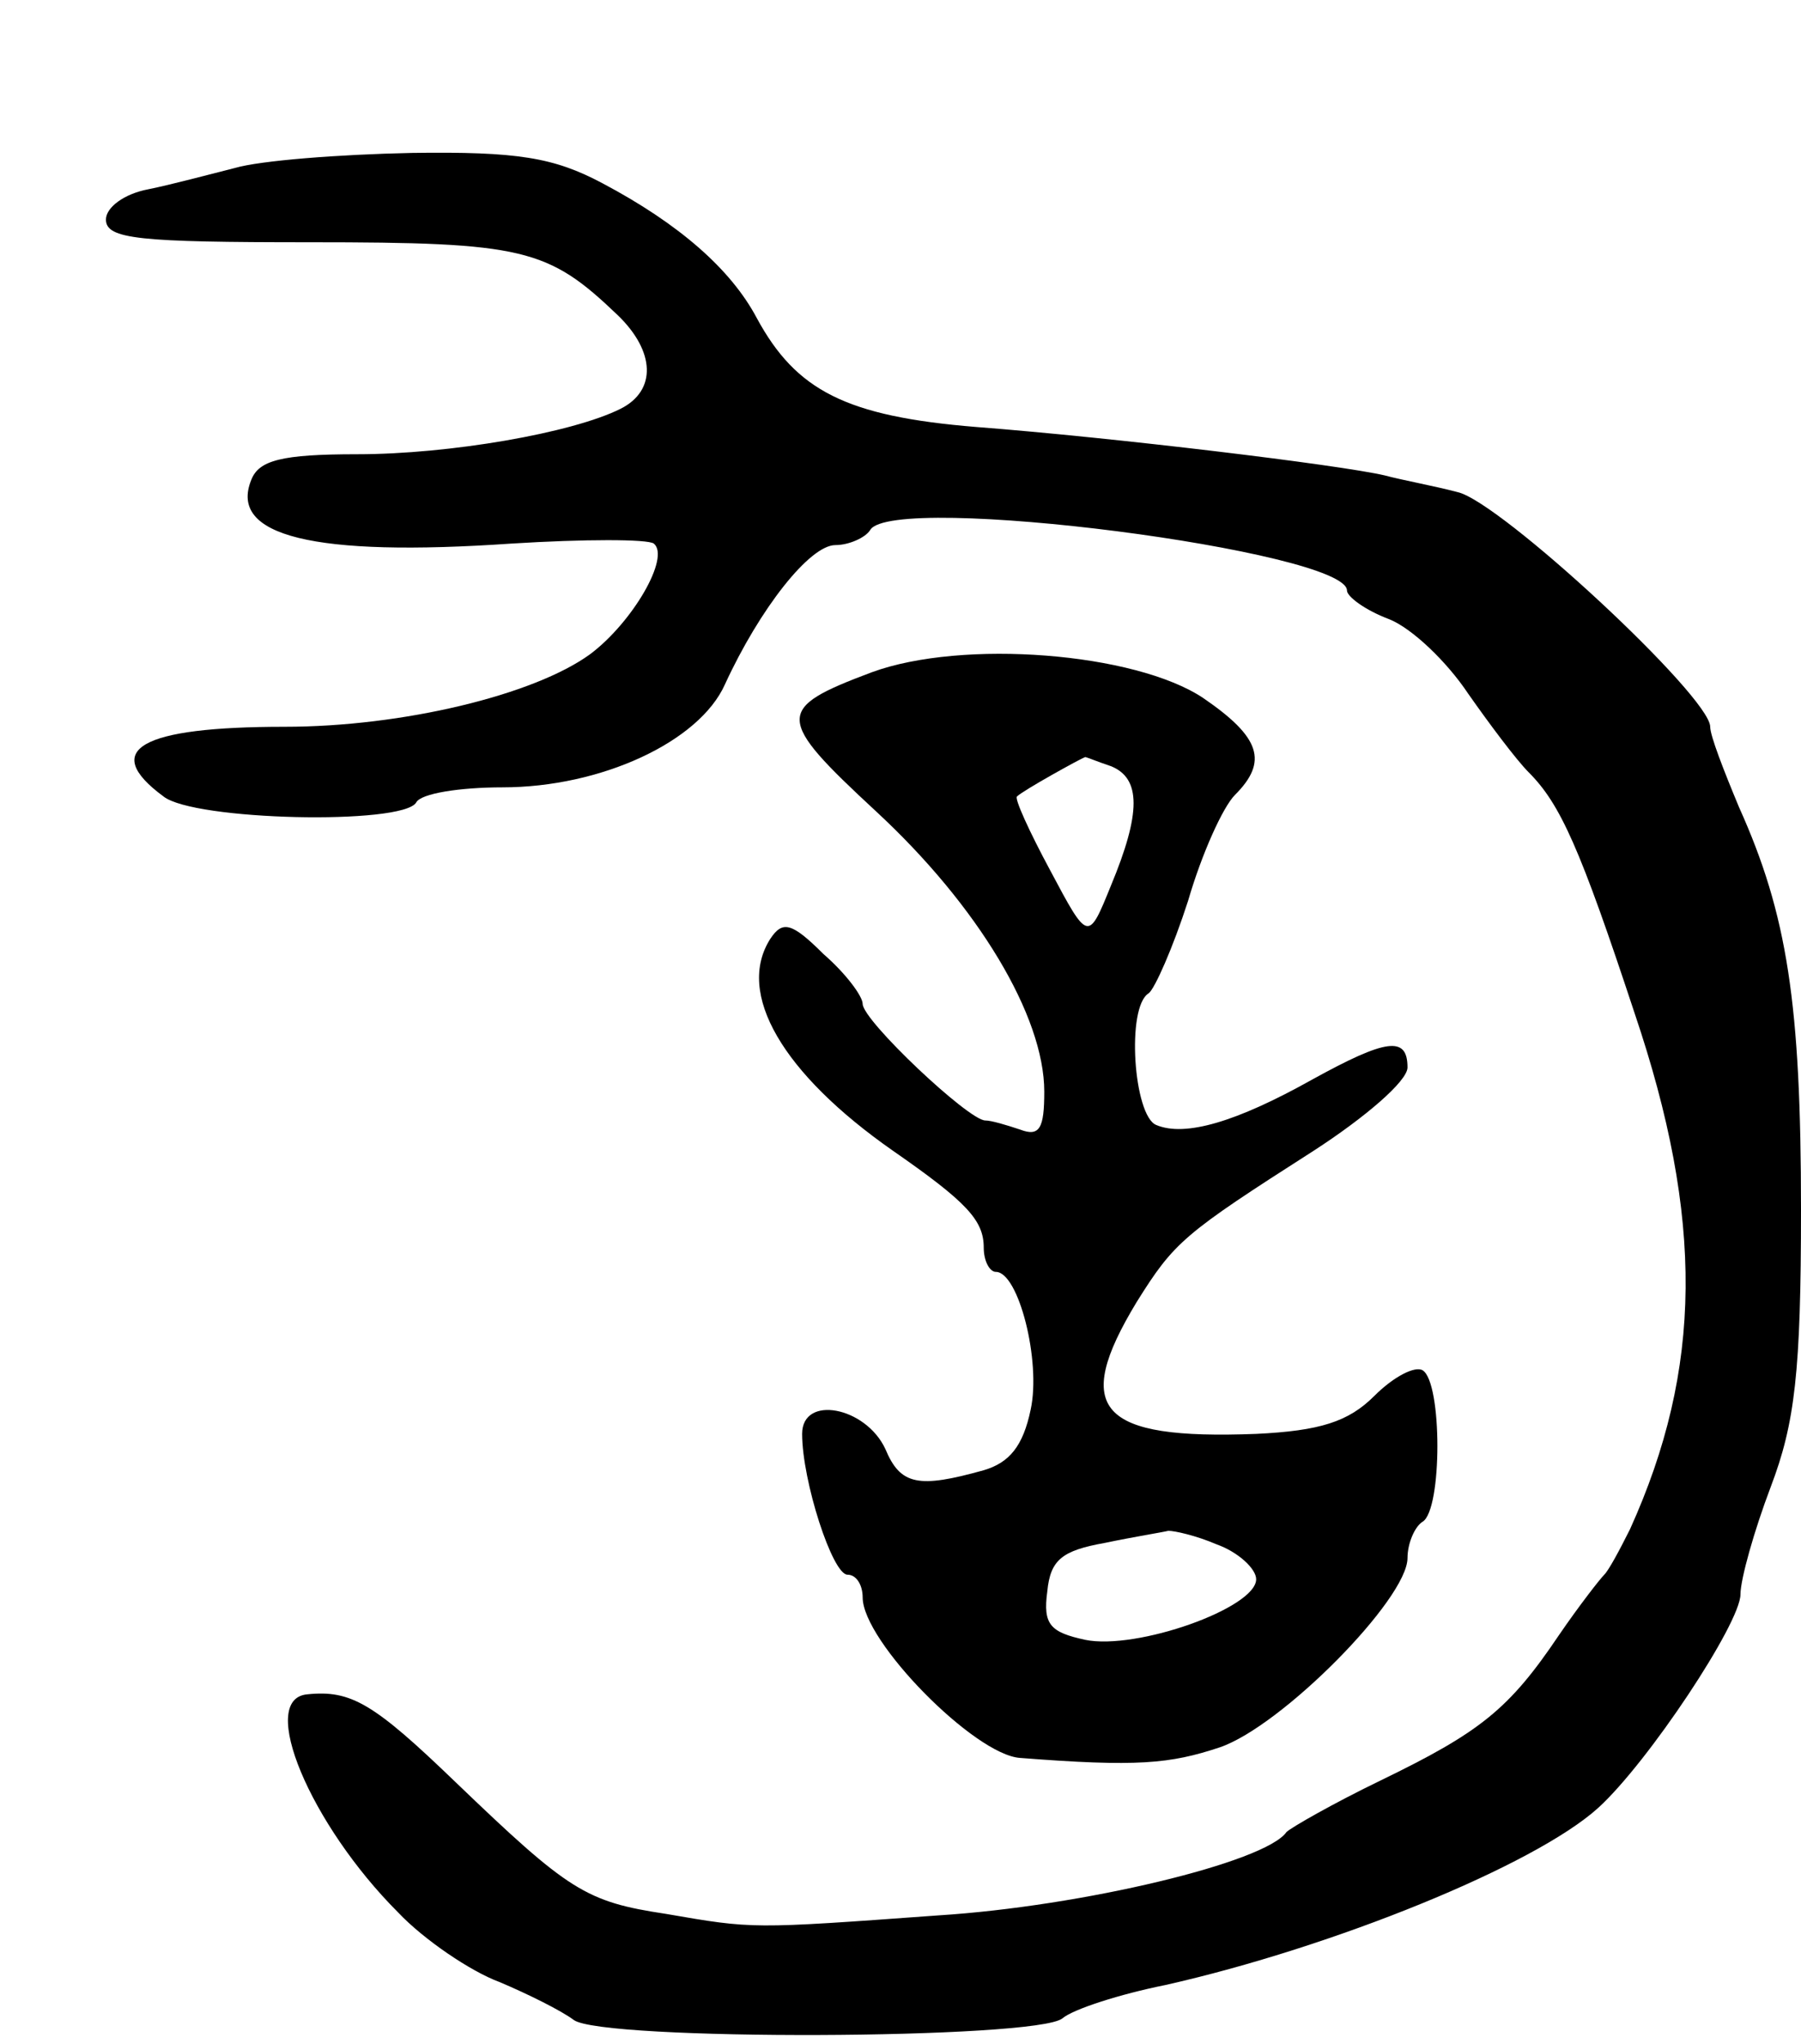
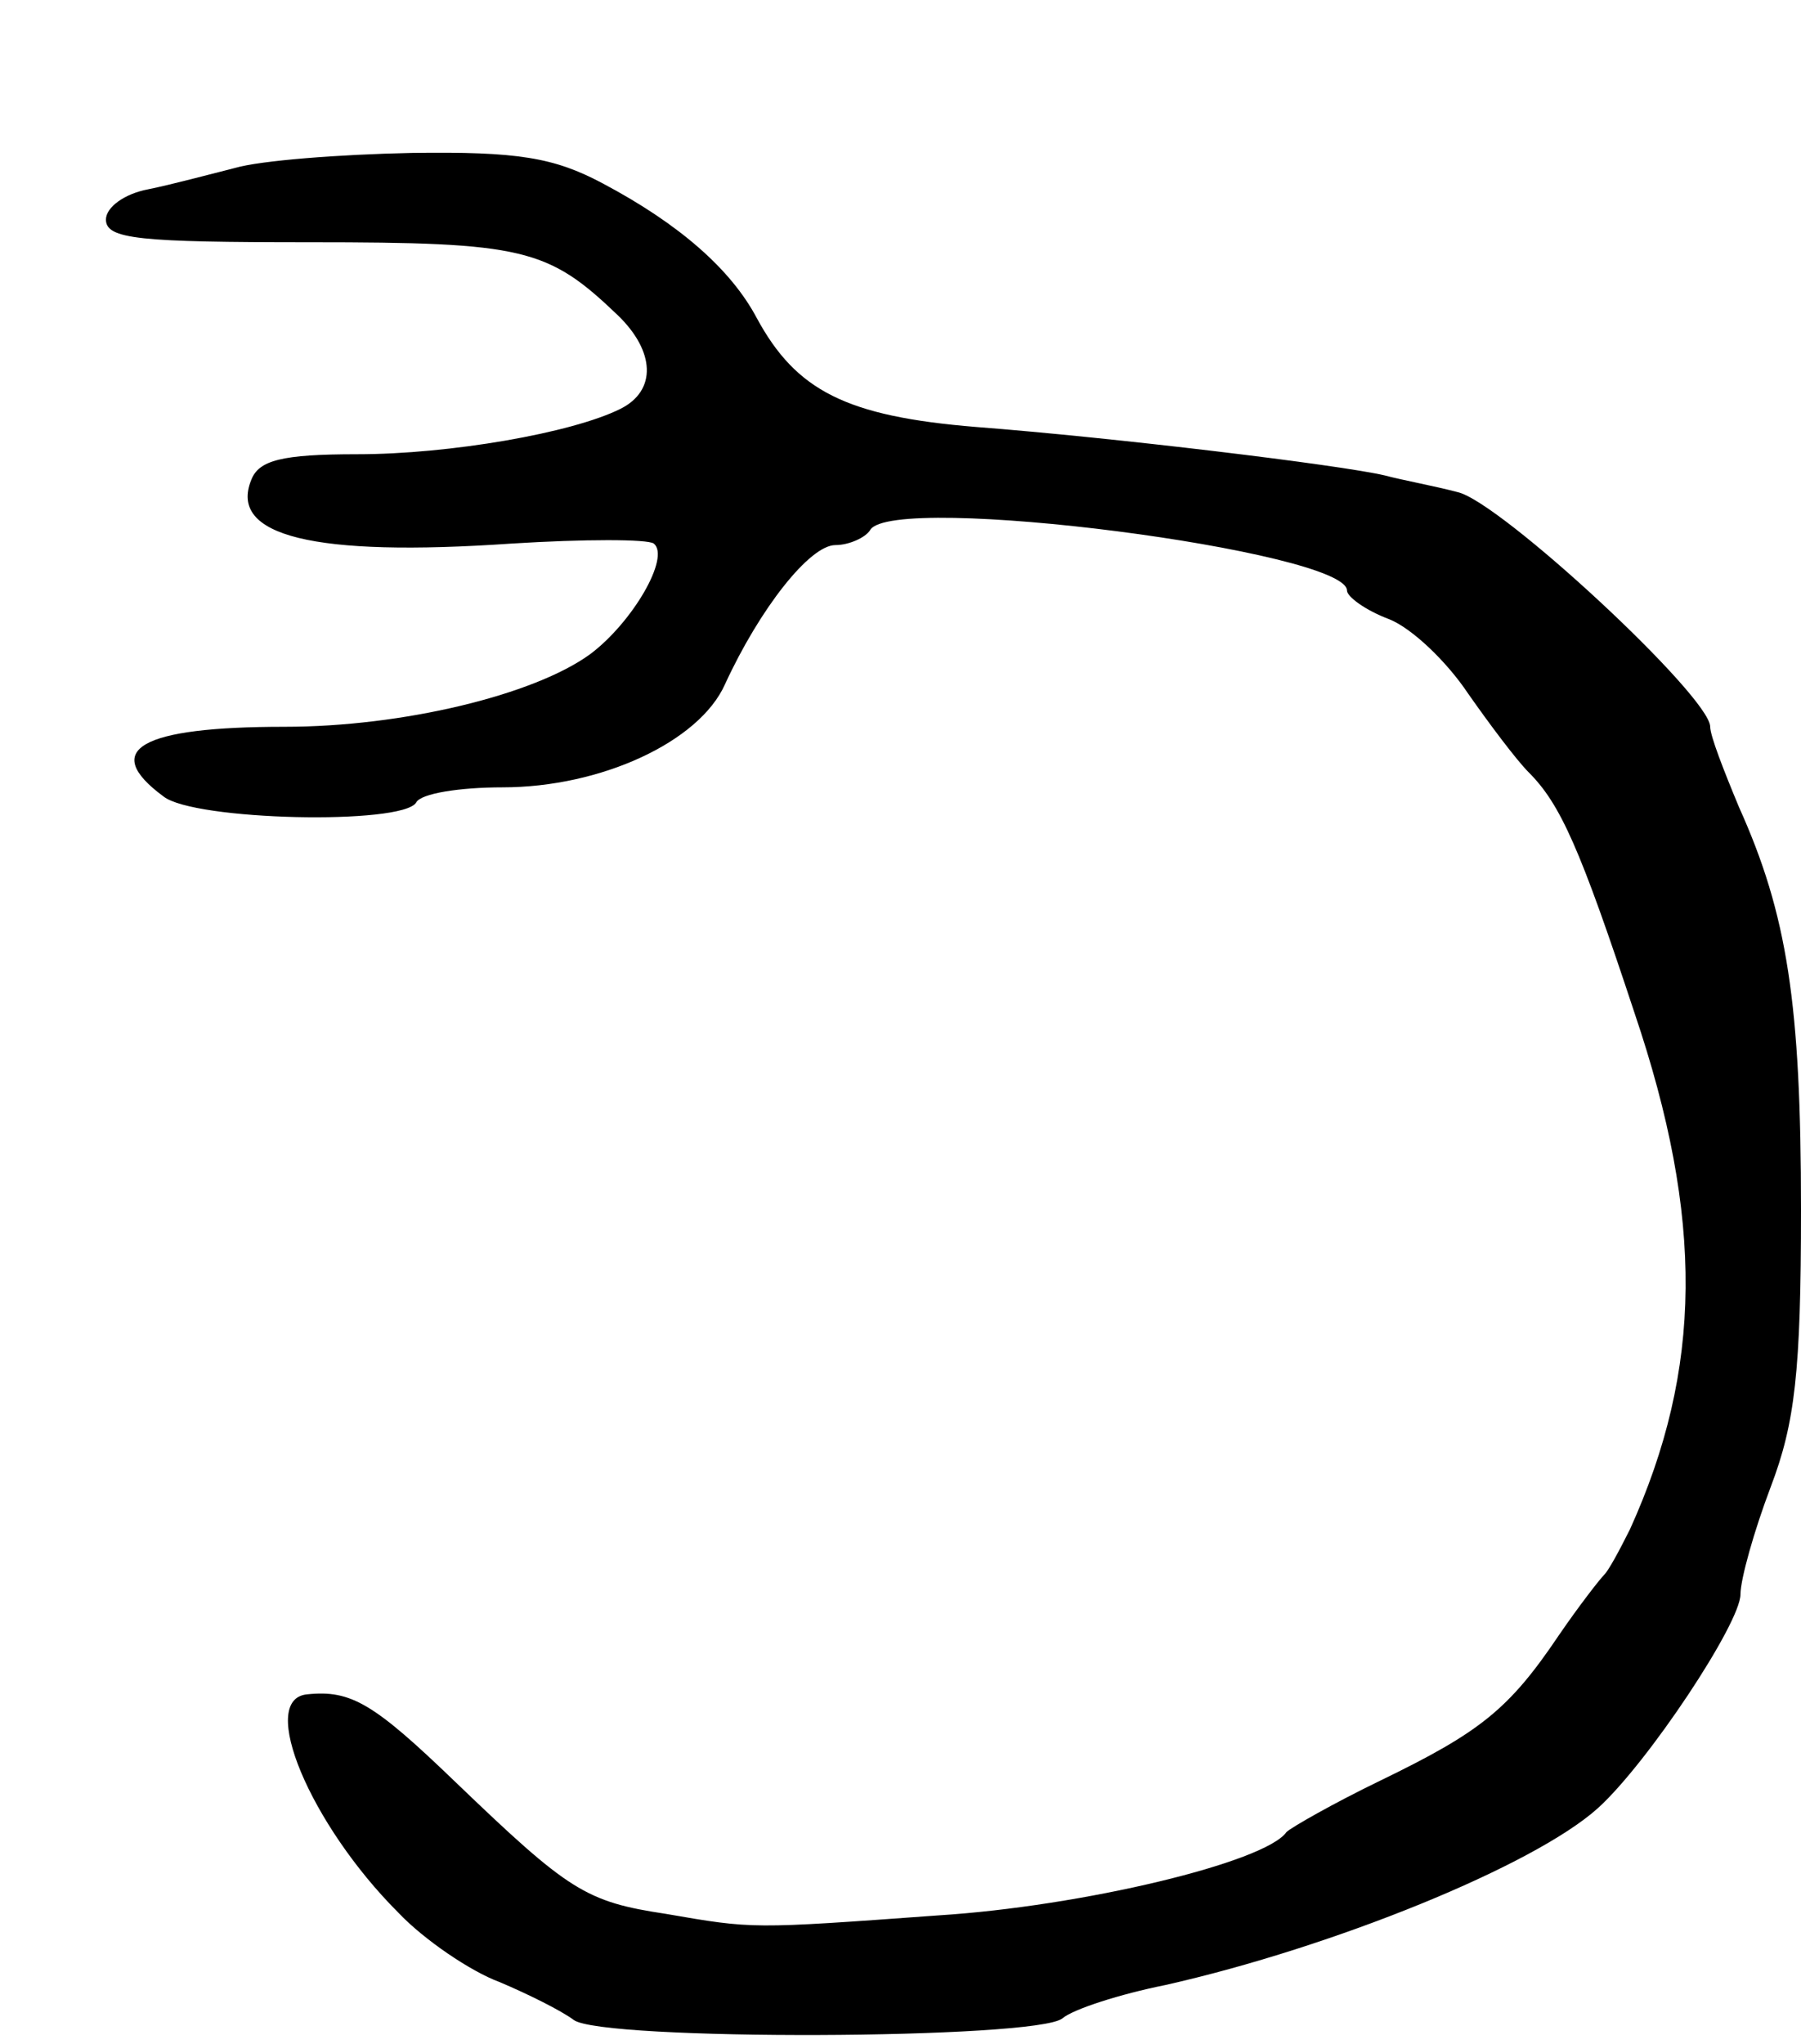
<svg xmlns="http://www.w3.org/2000/svg" version="1.0" width="119" height="135" viewBox="0 0 119 135">
  <g transform="translate(0,135) scale(0.1,-0.1)">
    <path d="M155 1239 c-16 -4 -42 -11 -57 -14 -16 -3 -28 -12 -28 -20 0 -13 22 -15 135 -15 141 0 157 -4 203 -48 25 -24 26 -50 2 -62 -32 -16 -113 -30 -174 -30 -50 0 -65 -4 -70 -17 -15 -37 41 -51 172 -42 48 3 90 3 94 0 11 -9 -14 -52 -42 -73 -37 -27 -124 -48 -202 -48 -95 0 -122 -15 -80 -46 20 -16 158 -19 167 -4 3 6 29 10 57 10 65 0 130 30 147 68 23 50 56 92 73 92 9 0 20 5 23 10 15 25 315 -14 315 -40 0 -4 12 -13 28 -19 15 -6 38 -28 52 -49 14 -20 32 -44 40 -52 21 -21 34 -50 70 -159 46 -136 45 -235 -3 -341 -7 -14 -14 -27 -17 -30 -3 -3 -17 -21 -30 -40 -33 -49 -52 -64 -118 -96 -31 -15 -59 -31 -62 -34 -14 -20 -135 -49 -230 -55 -124 -9 -122 -9 -180 1 -53 8 -64 15 -139 87 -54 52 -69 61 -98 58 -33 -3 2 -86 60 -144 17 -18 48 -39 67 -46 19 -8 41 -19 49 -25 18 -14 306 -13 323 1 7 6 38 16 68 22 111 25 244 79 286 117 33 30 94 122 94 141 0 10 9 42 20 71 16 42 20 76 20 183 0 136 -9 195 -41 266 -10 24 -19 47 -19 53 0 20 -139 149 -167 155 -15 4 -37 8 -48 11 -30 7 -179 25 -270 32 -86 7 -119 24 -145 72 -17 32 -51 62 -102 89 -32 17 -56 21 -126 20 -48 -1 -100 -5 -117 -10z" />
-     <path d="M576 906 c-64 -24 -64 -30 3 -92 67 -62 111 -135 111 -185 0 -24 -3 -30 -16 -25 -9 3 -19 6 -23 6 -11 0 -81 66 -81 77 0 5 -11 20 -26 33 -21 21 -27 22 -35 10 -23 -36 8 -89 81 -140 49 -34 60 -46 60 -64 0 -9 4 -16 8 -16 15 0 30 -59 23 -91 -5 -24 -14 -35 -31 -40 -43 -12 -55 -10 -65 14 -13 28 -55 36 -55 10 0 -31 20 -93 30 -93 6 0 10 -7 10 -15 0 -29 74 -104 104 -106 77 -6 99 -4 132 7 41 14 124 98 124 125 0 10 5 21 10 24 13 8 13 92 0 100 -5 3 -19 -4 -32 -17 -17 -17 -36 -23 -78 -25 -104 -4 -122 16 -79 87 25 40 31 45 117 100 34 22 62 46 62 55 0 21 -14 19 -63 -8 -50 -28 -84 -38 -103 -30 -15 6 -20 78 -5 87 4 3 16 30 26 61 9 31 23 62 31 70 22 22 17 38 -21 64 -45 30 -159 39 -219 17z m158 -62 c20 -8 20 -31 0 -79 -15 -37 -15 -37 -40 10 -14 26 -24 48 -22 49 4 4 42 25 45 26 1 0 8 -3 17 -6z m70 -514 c14 -5 26 -16 26 -23 0 -19 -79 -47 -113 -40 -23 5 -28 10 -25 32 2 21 10 27 38 32 19 4 38 7 42 8 4 0 18 -3 32 -9z" />
  </g>
</svg>